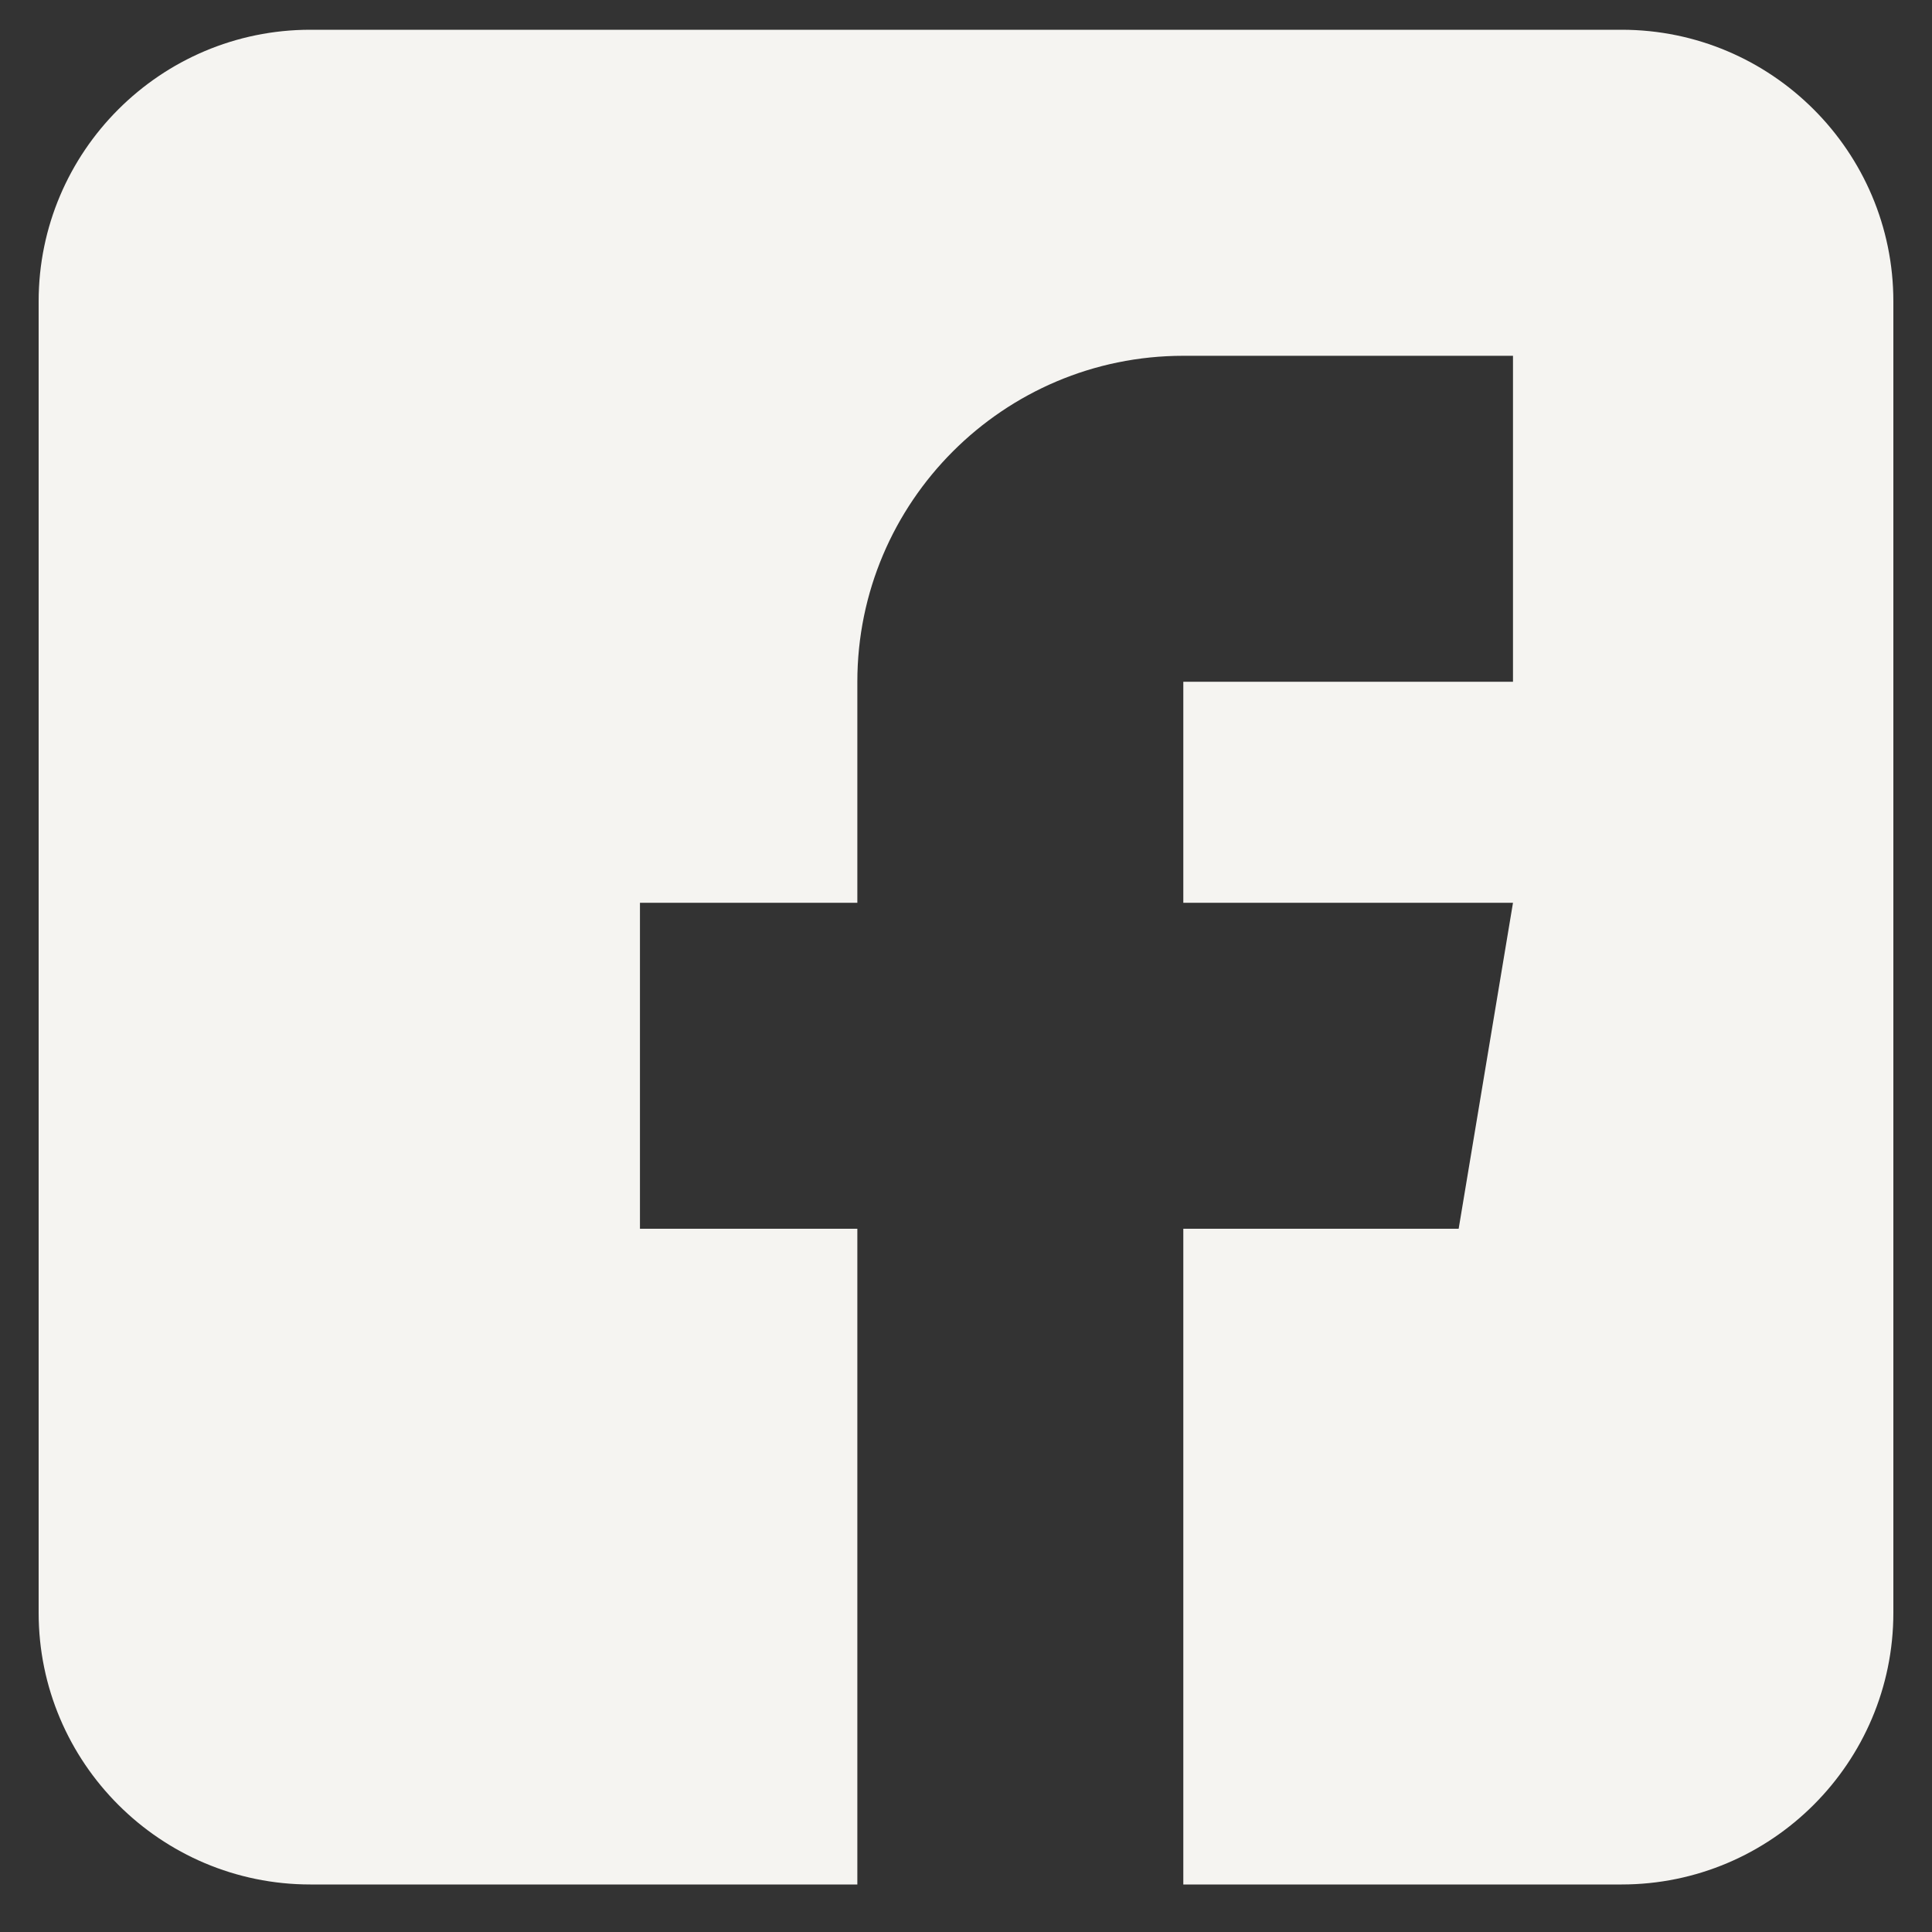
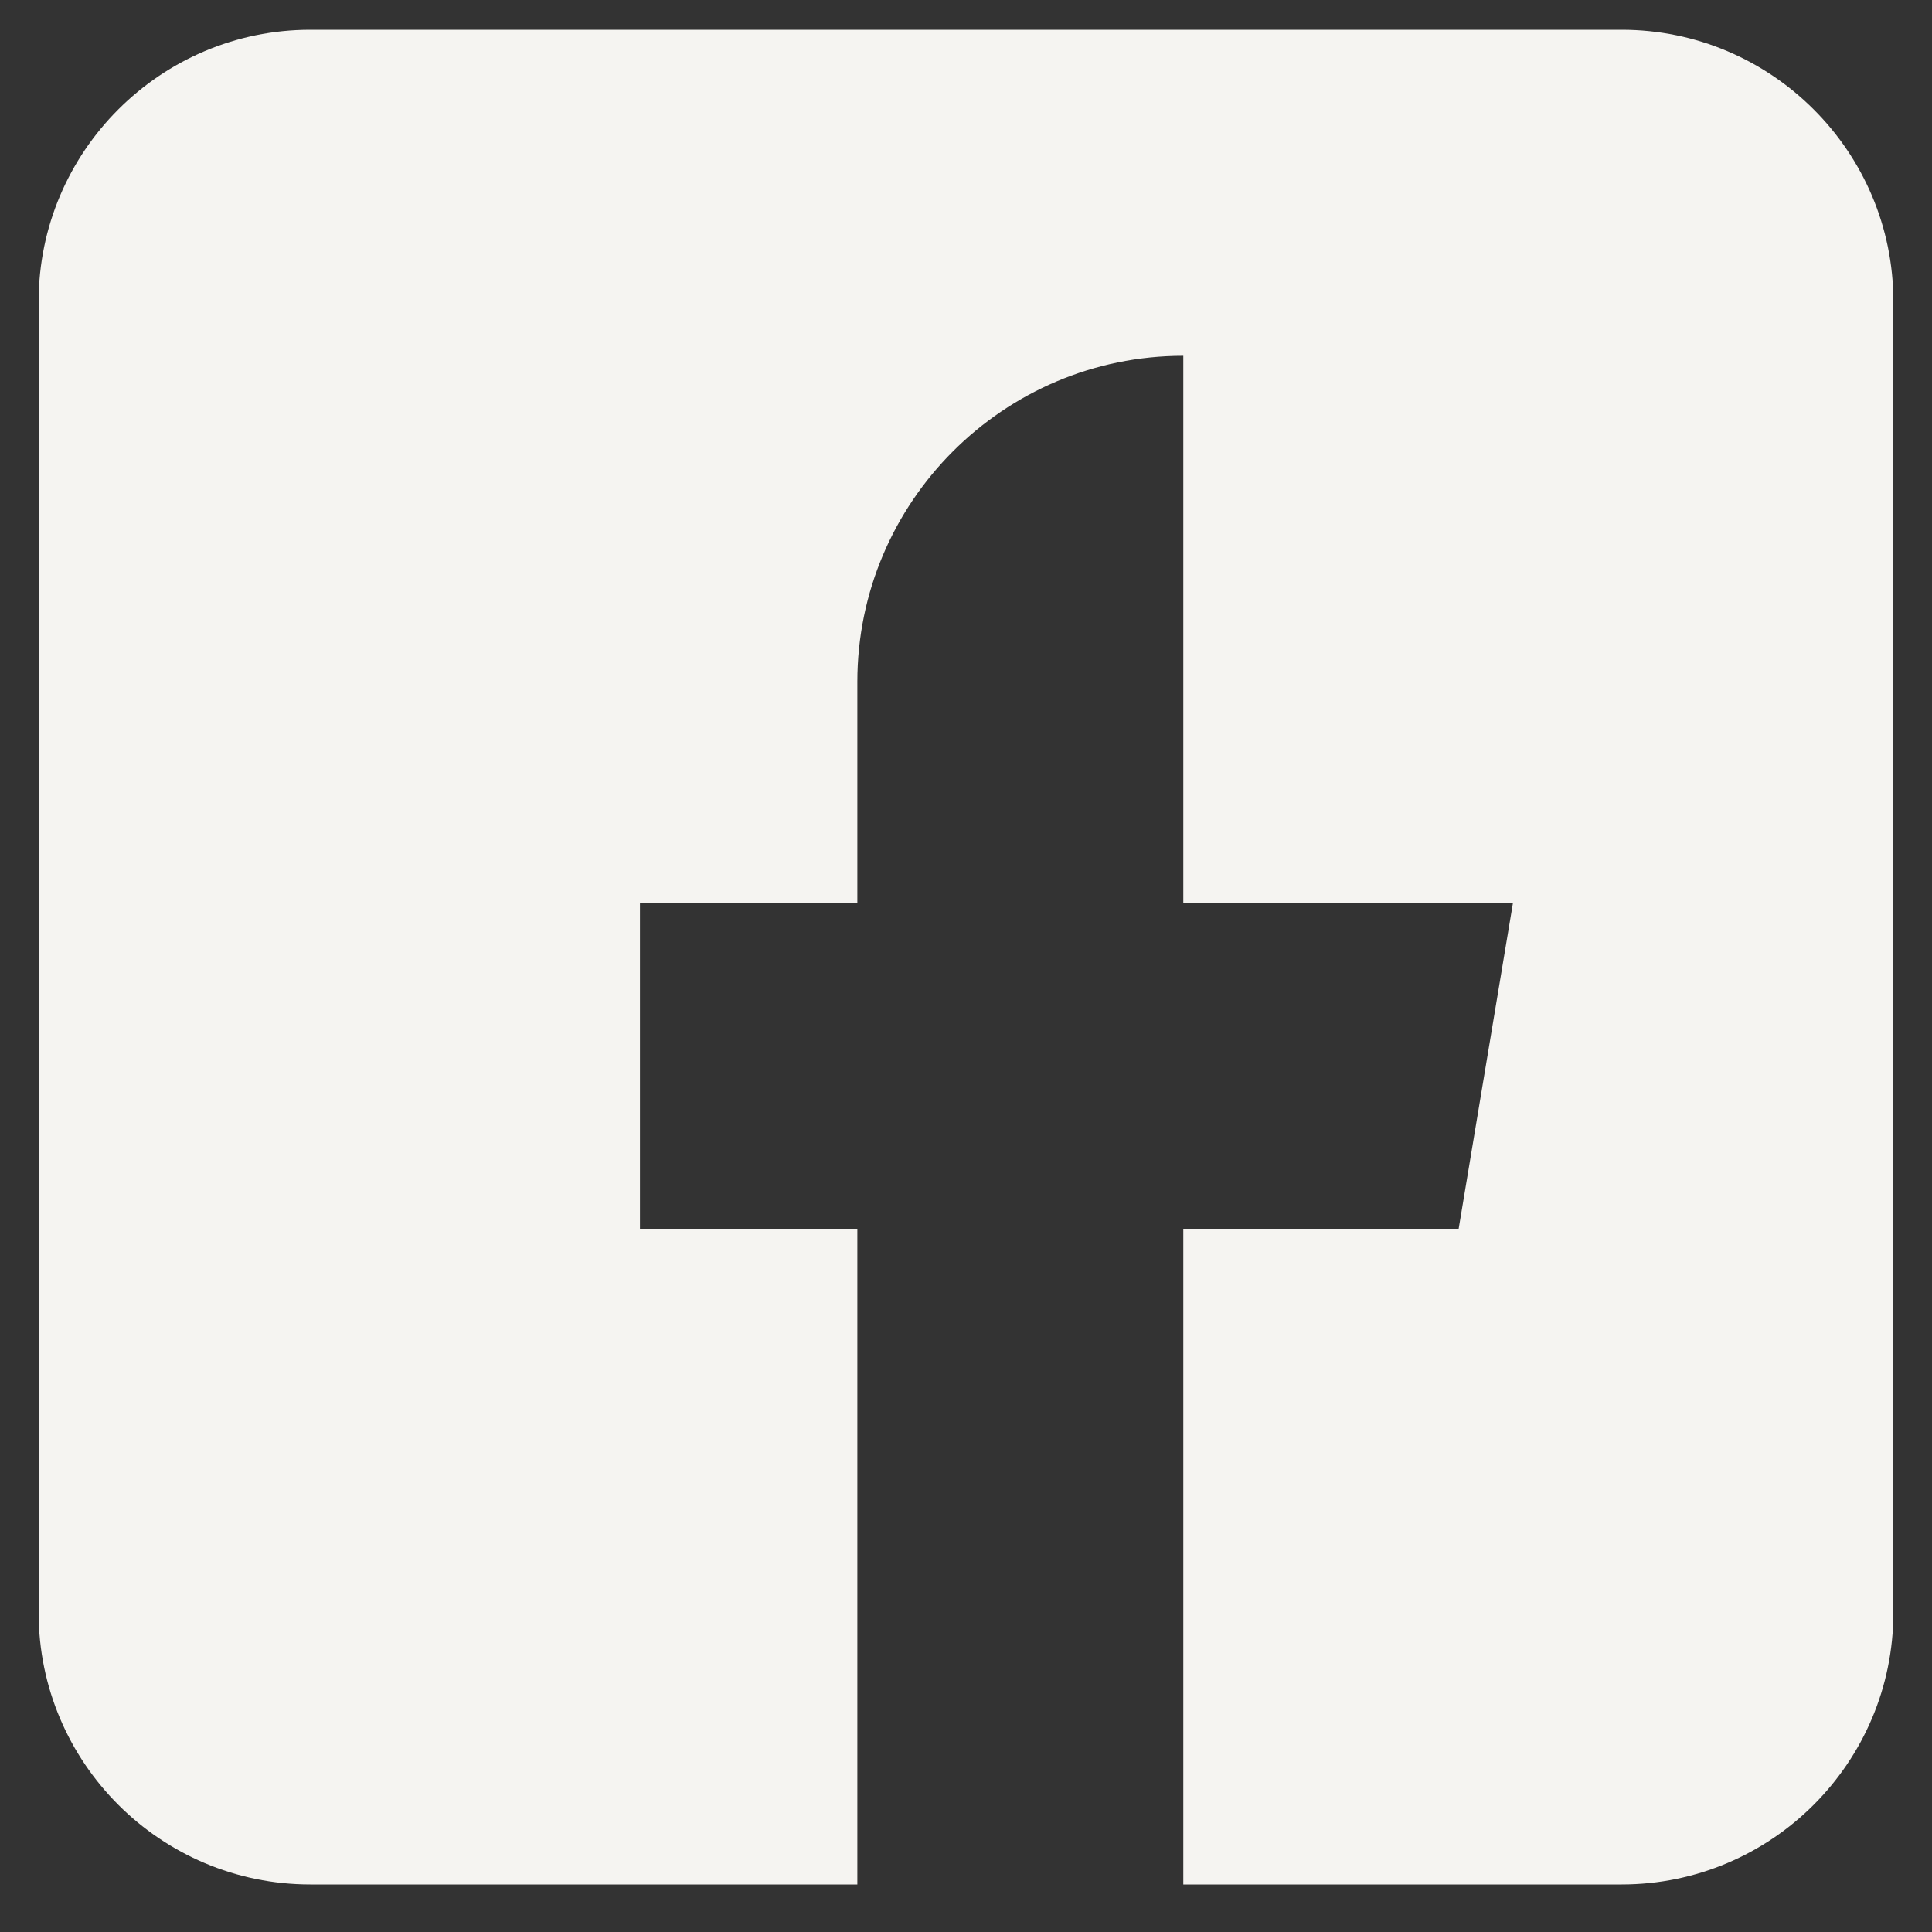
<svg xmlns="http://www.w3.org/2000/svg" width="25" height="25" viewBox="0 0 25 25" fill="none">
  <rect x="0" y="0" width="25" height="25" fill="#333333" stroke="none" />
-   <path d="M20.984 0.385H4.016C2.077 0.385 0.5 1.962 0.5 3.9V20.869C0.5 22.808 2.077 24.385 4.016 24.385H11.094V15.9H8.281V11.682H11.094V8.822C11.094 6.496 12.986 4.604 15.312 4.604H19.578V8.822H15.312V11.682H19.578L18.875 15.9H15.312V24.385H20.984C22.923 24.385 24.5 22.808 24.5 20.869V3.9C24.5 1.962 22.923 0.385 20.984 0.385Z" fill="#F5F4F1" />
+   <path d="M20.984 0.385H4.016C2.077 0.385 0.5 1.962 0.5 3.9V20.869C0.5 22.808 2.077 24.385 4.016 24.385H11.094V15.9H8.281V11.682H11.094V8.822C11.094 6.496 12.986 4.604 15.312 4.604V8.822H15.312V11.682H19.578L18.875 15.9H15.312V24.385H20.984C22.923 24.385 24.5 22.808 24.5 20.869V3.9C24.5 1.962 22.923 0.385 20.984 0.385Z" fill="#F5F4F1" />
</svg>